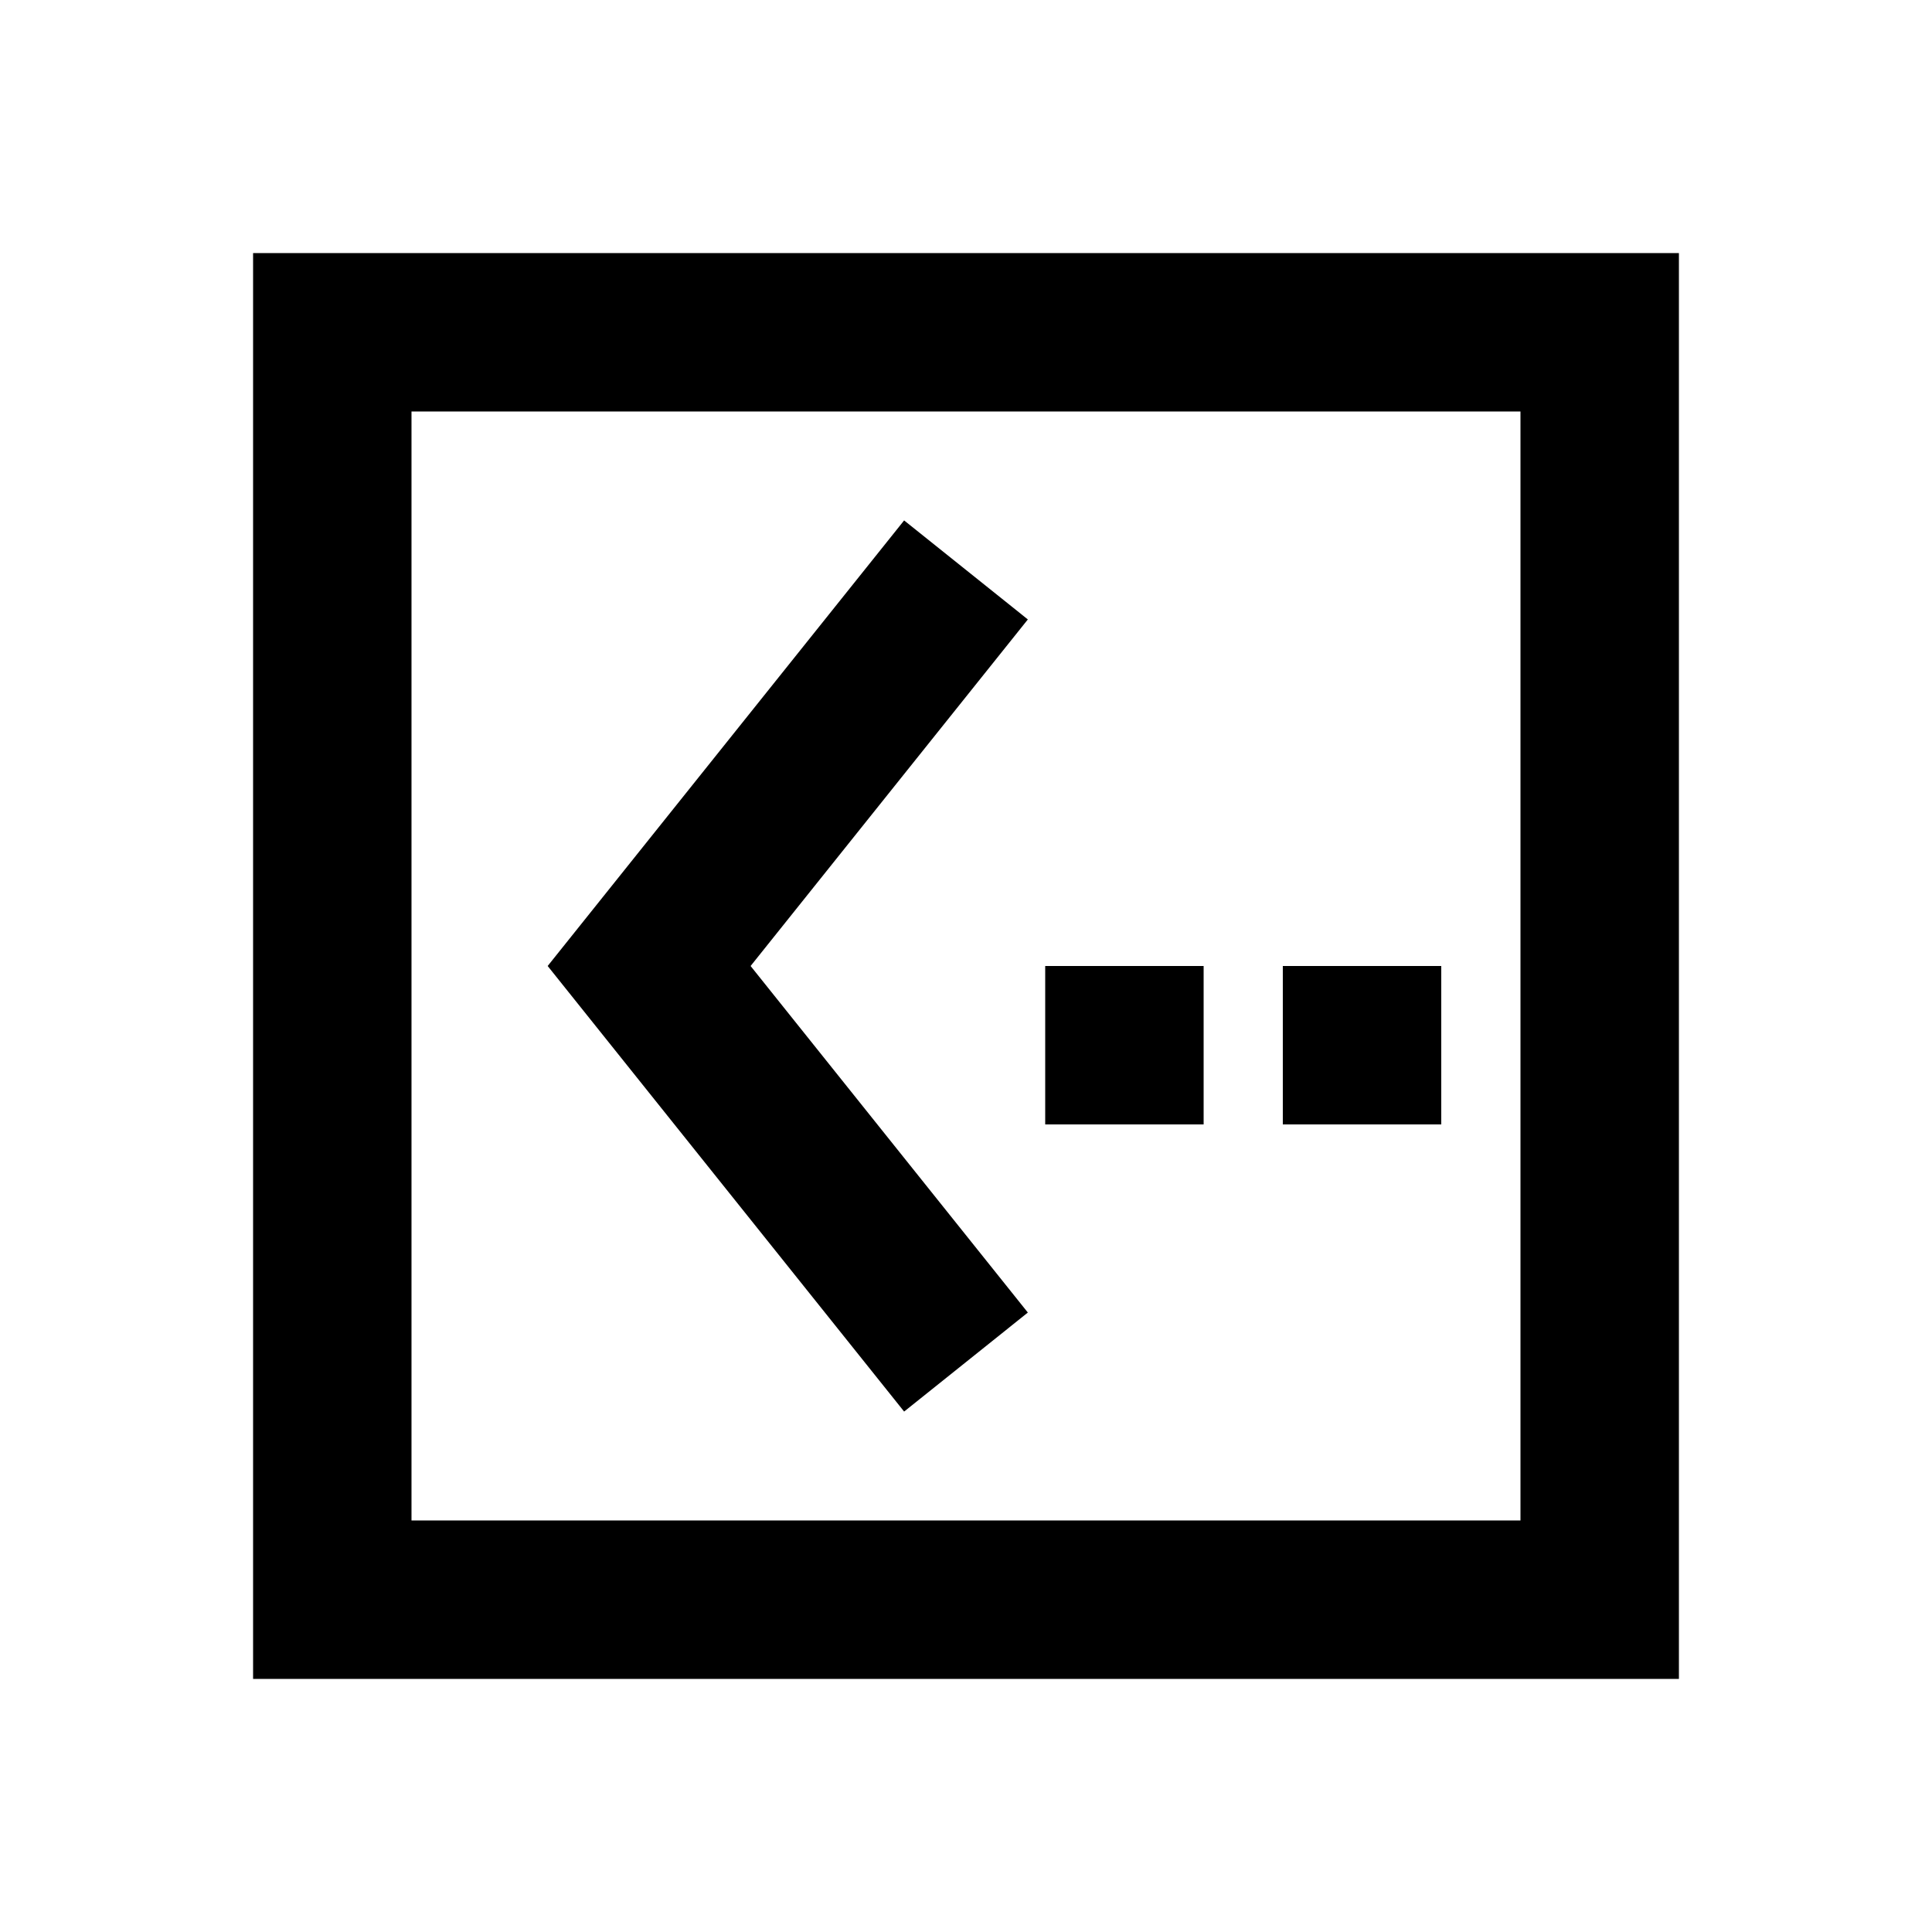
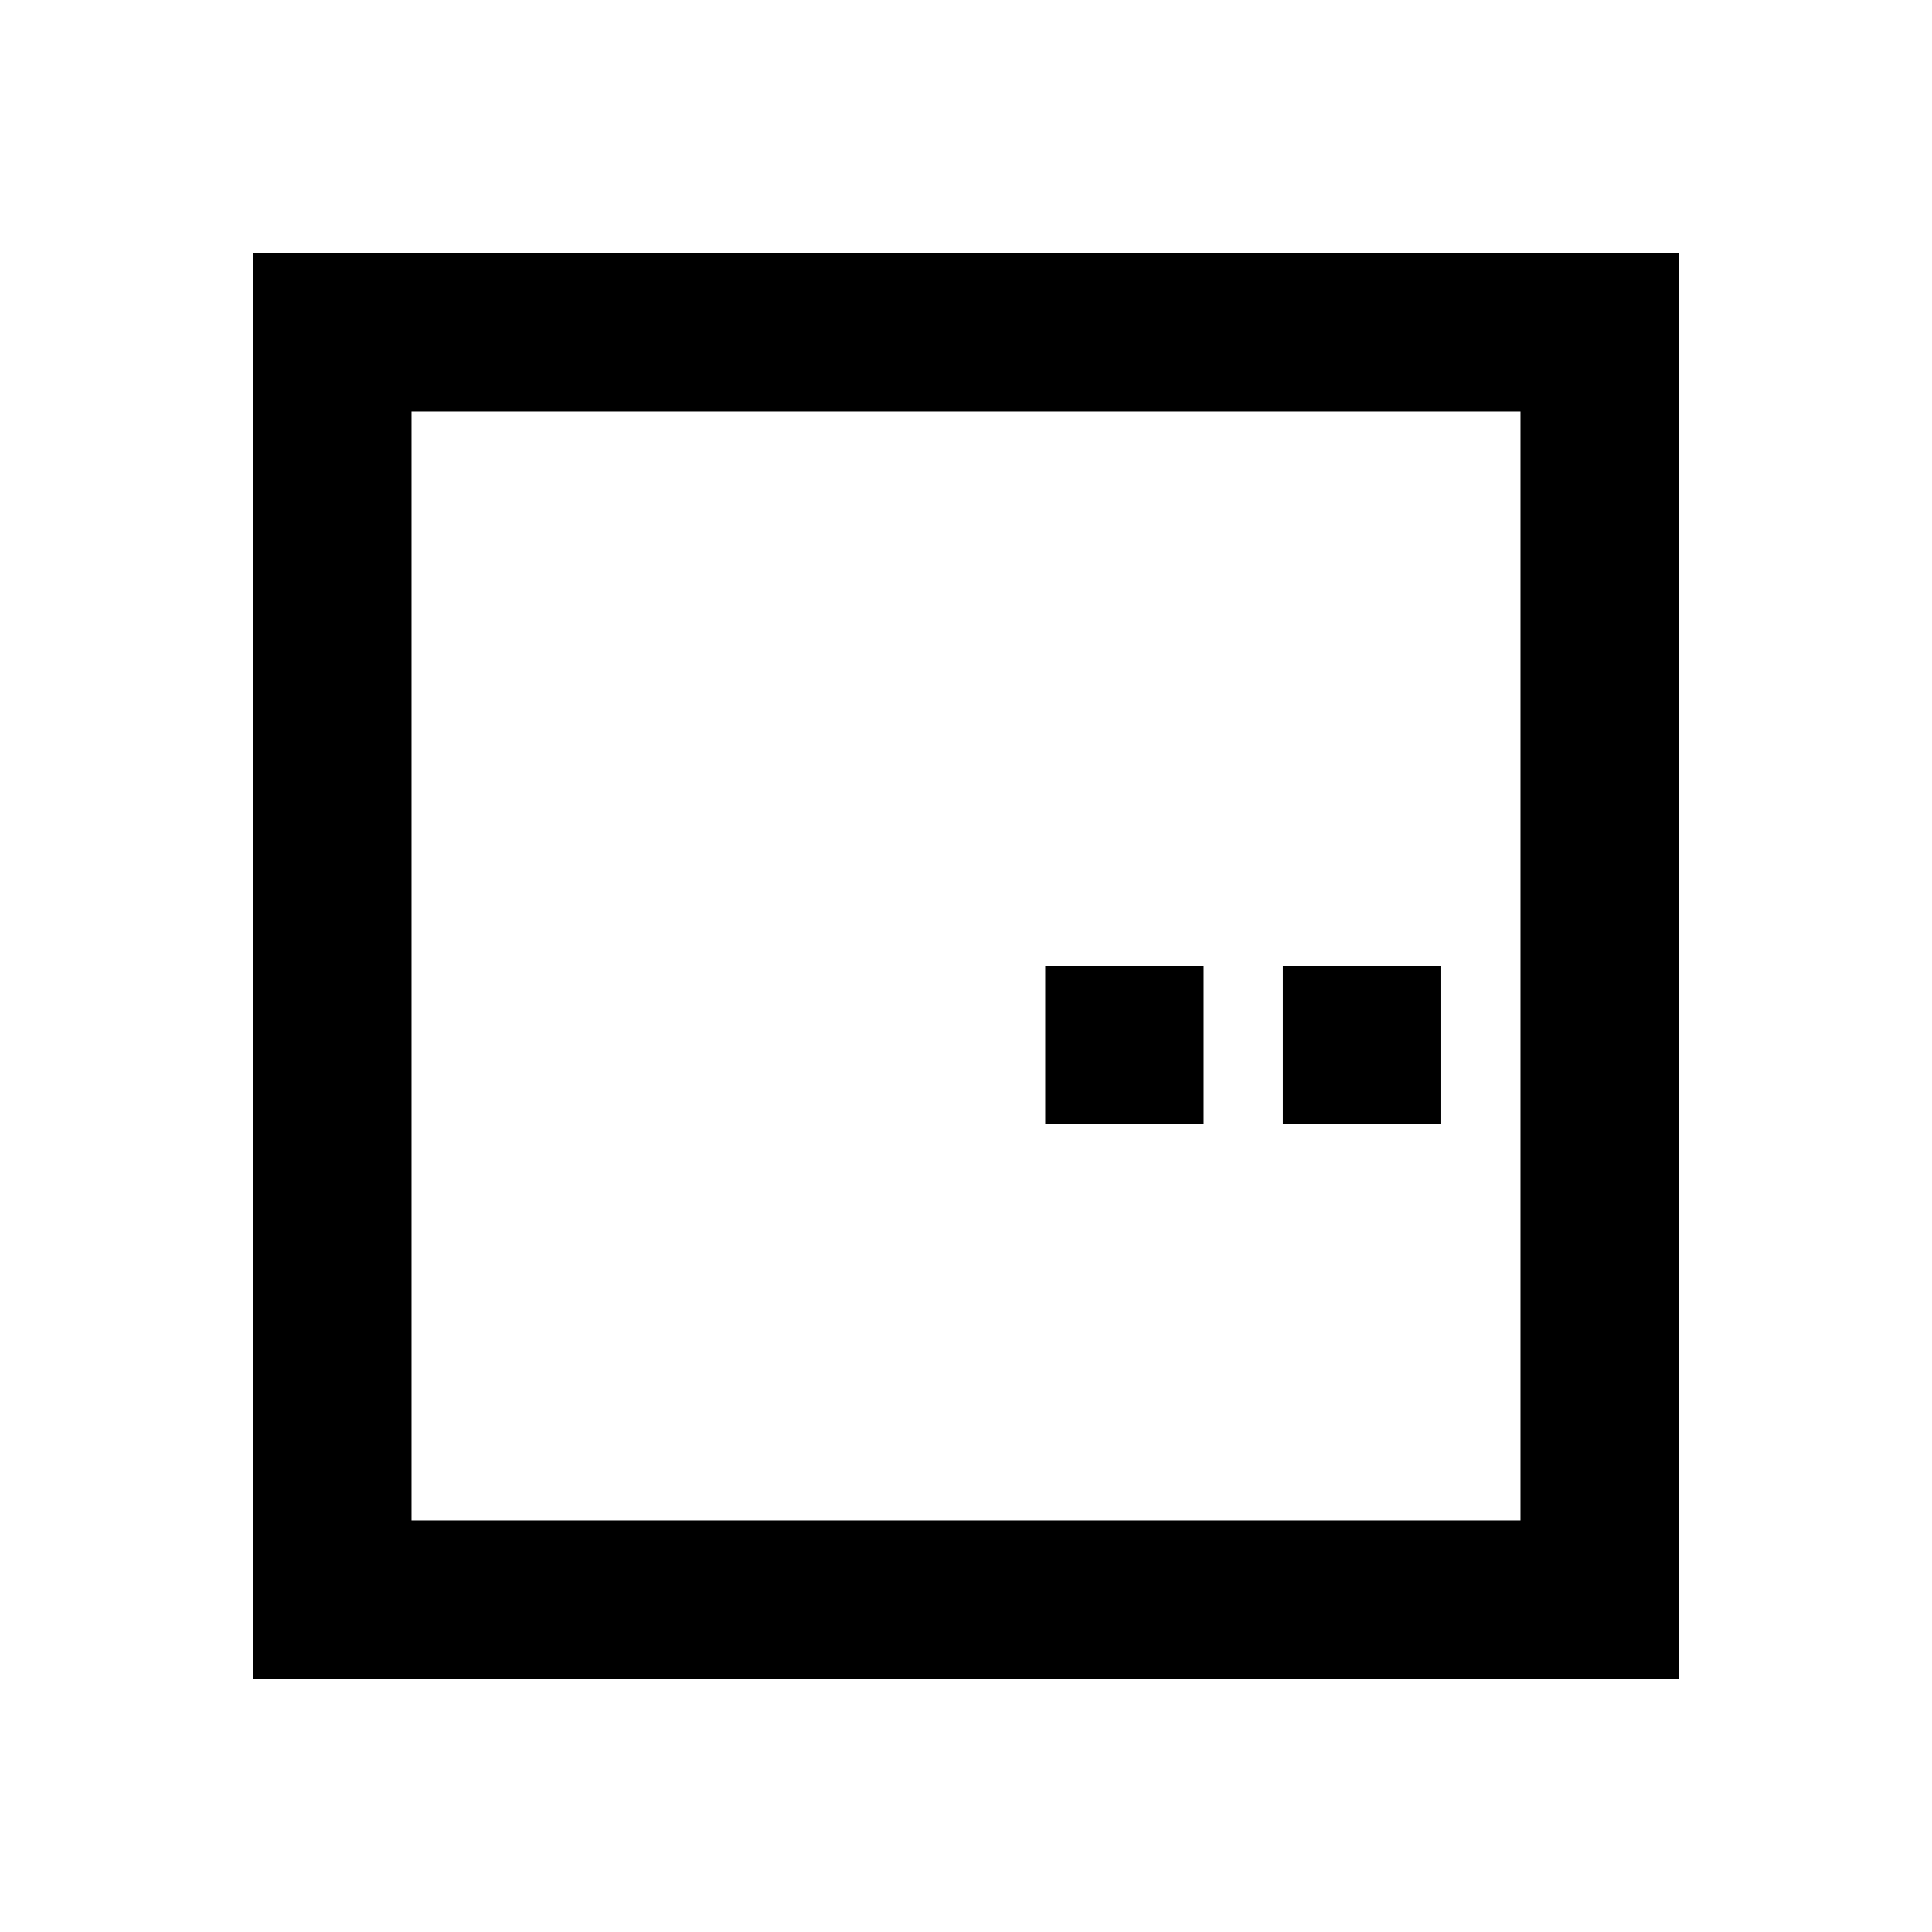
<svg xmlns="http://www.w3.org/2000/svg" fill="#000000" width="800px" height="800px" version="1.1" viewBox="144 144 512 512">
  <g>
    <path d="m211.07 211.07v377.86h377.86v-377.86zm335.87 335.87h-293.89v-293.89h293.89z" />
-     <path d="m416.39 491.84-73.473-91.84 73.473-91.84-32.789-26.242-94.465 118.08 94.465 118.08z" />
    <path d="m420.99 400h41.984v41.984h-41.984z" />
    <path d="m483.96 400h41.984v41.984h-41.984z" />
  </g>
</svg>